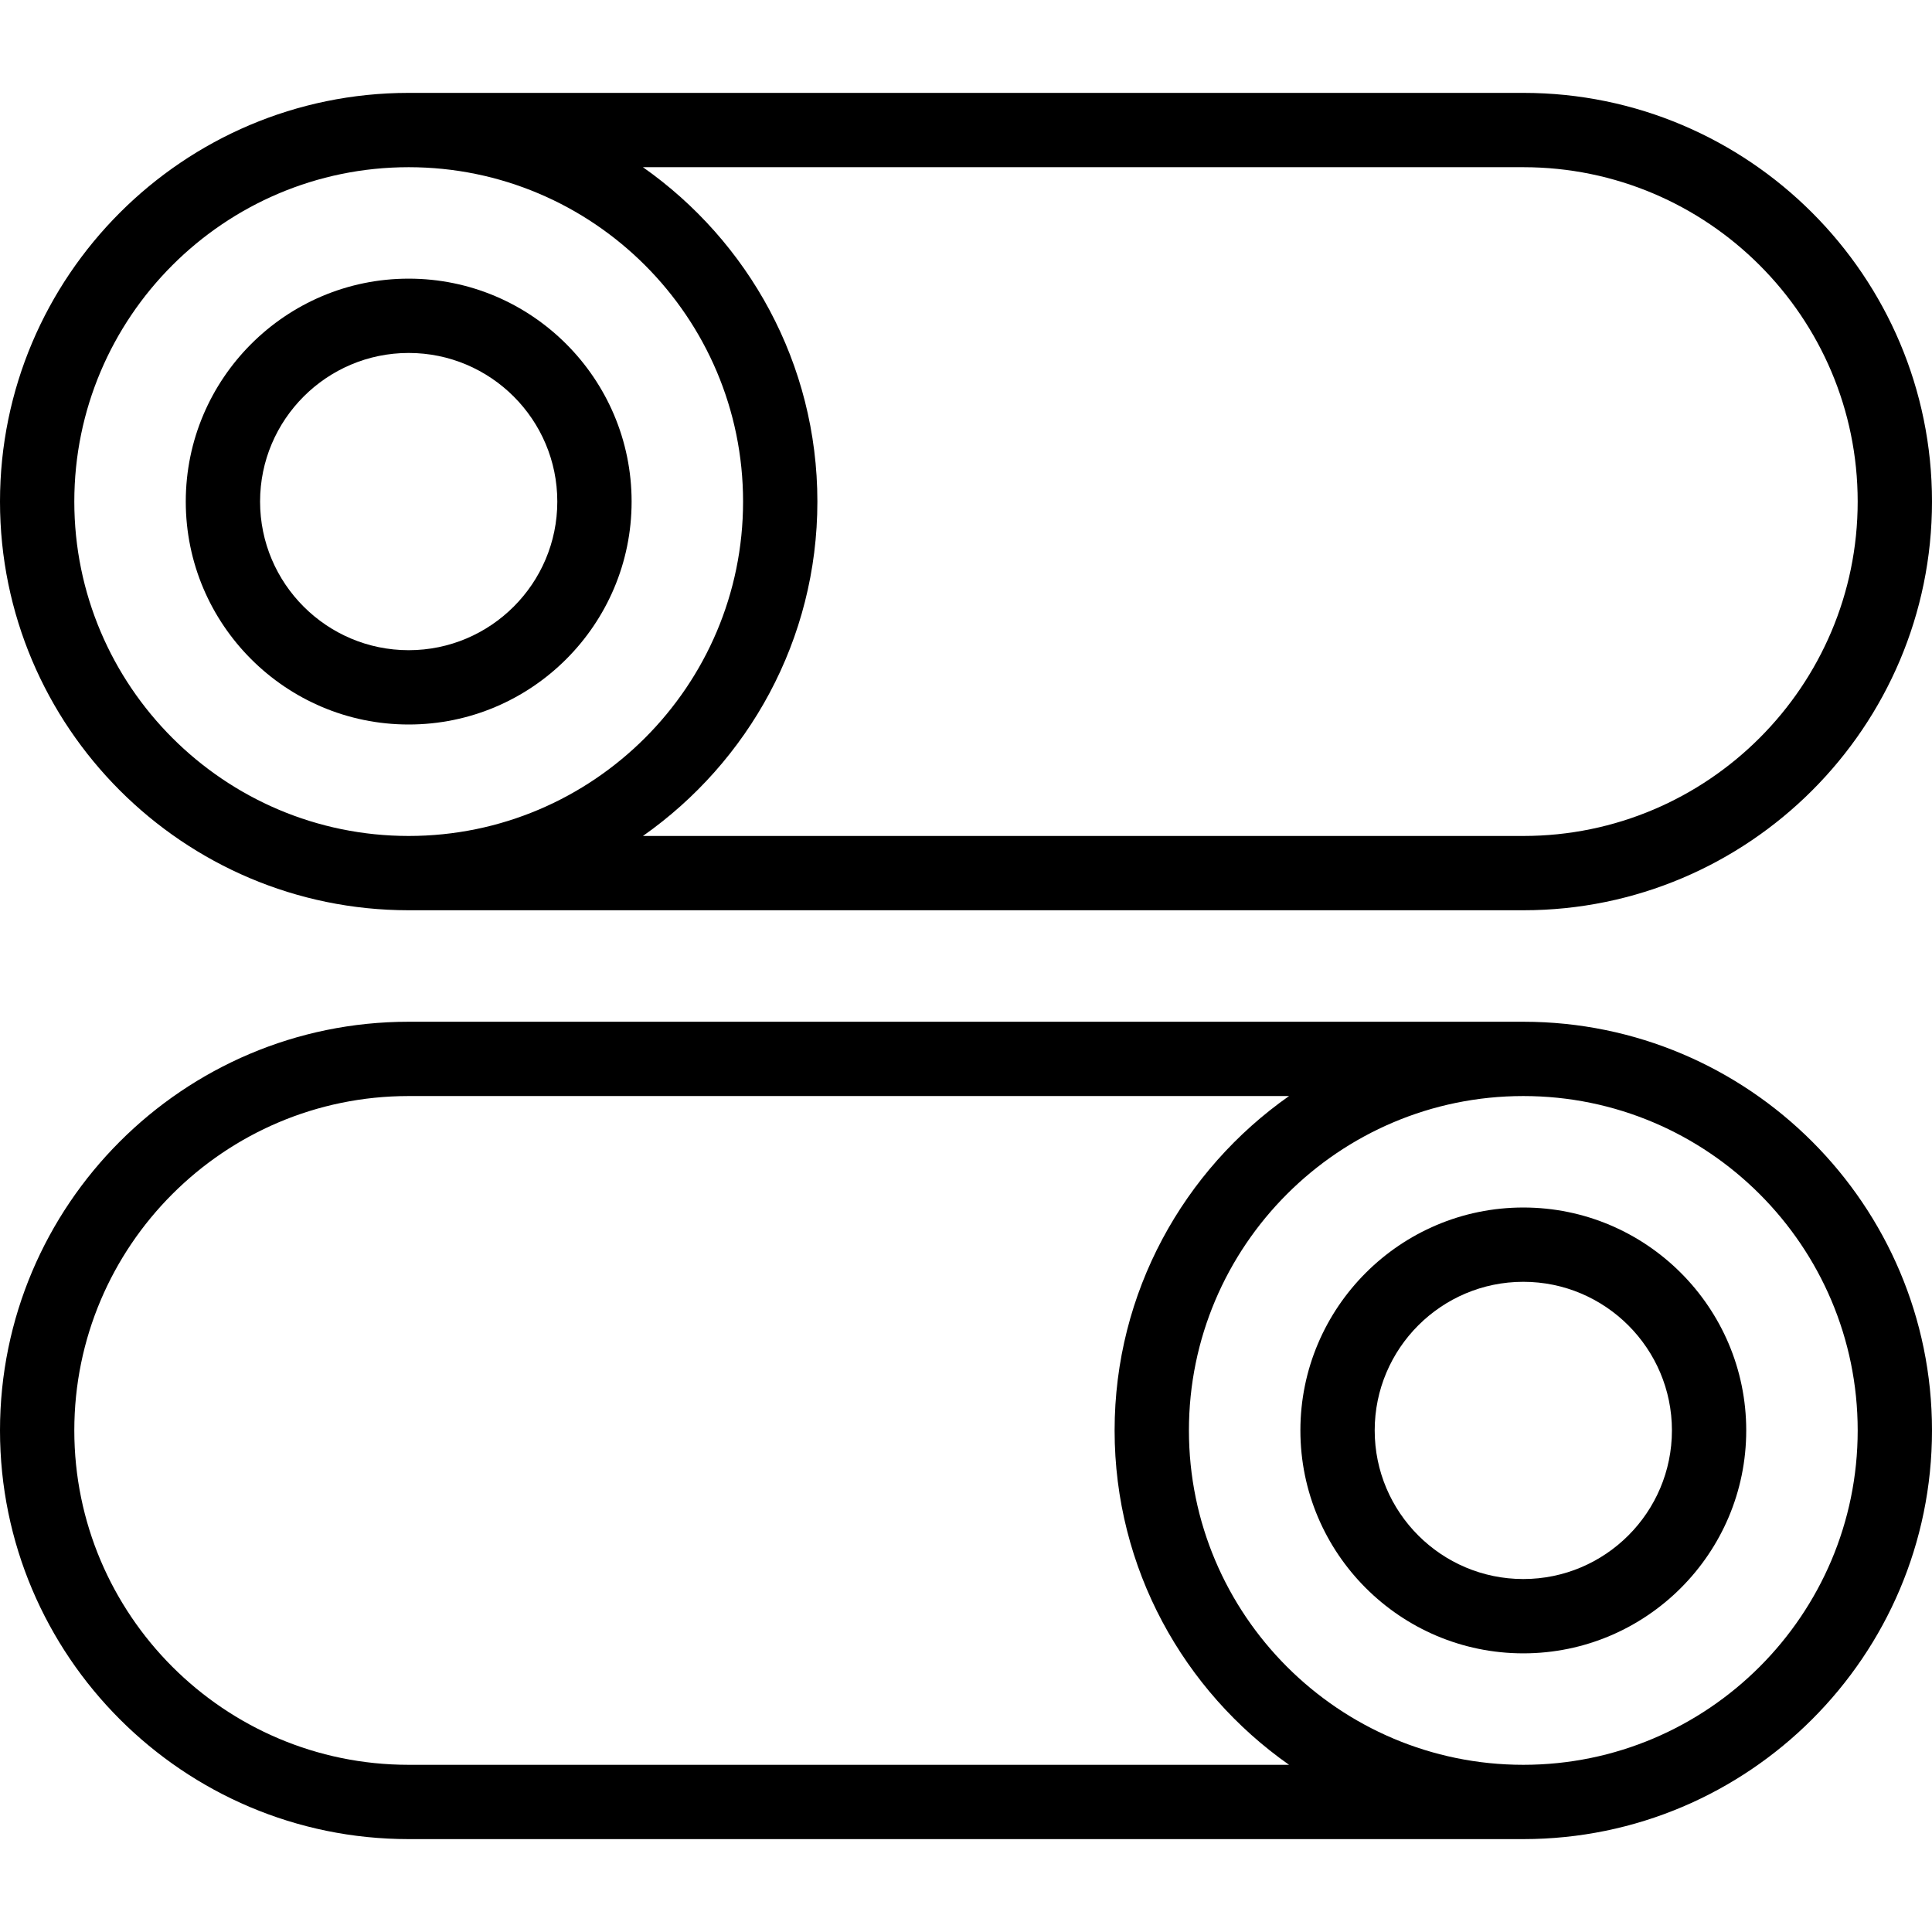
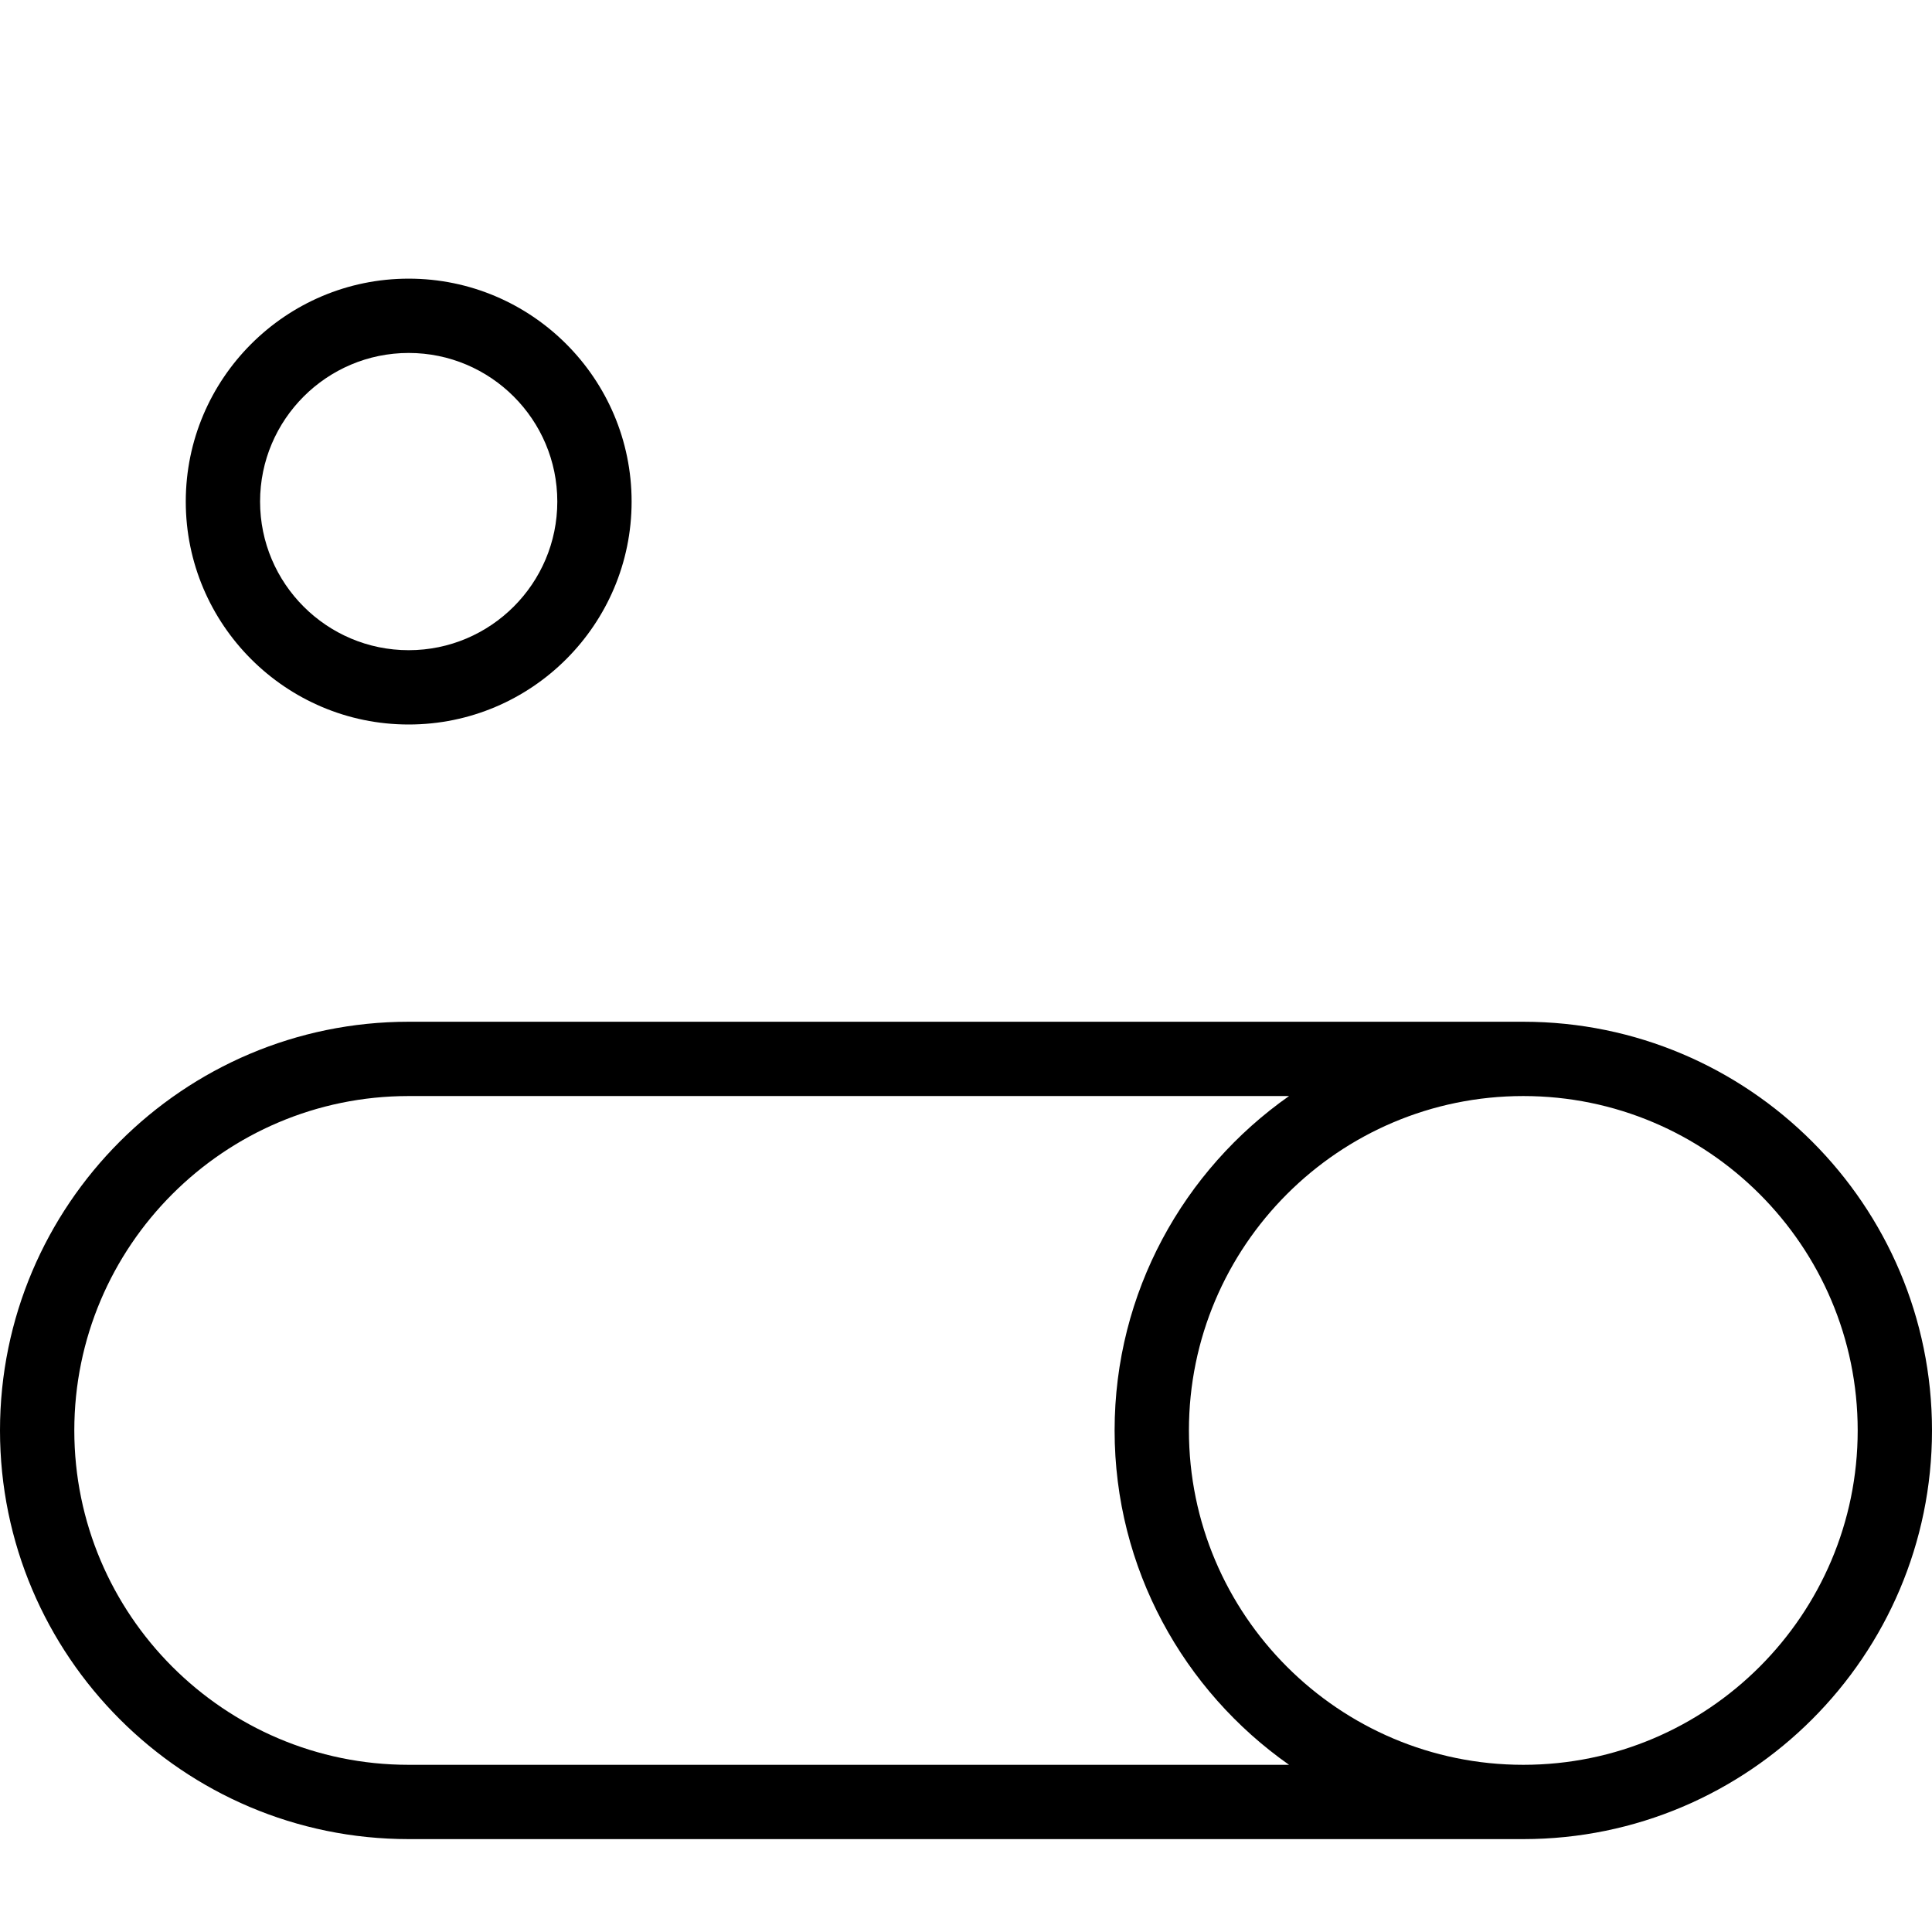
<svg xmlns="http://www.w3.org/2000/svg" fill="#000000" height="800px" width="800px" version="1.1" id="Layer_1" viewBox="0 0 202.621 202.621" xml:space="preserve">
  <g>
    <g>
      <g>
-         <path d="M42.852,95.465c0.001,0,0.002,0,0.002,0h116.913c23.63,0,42.854-19.228,42.854-42.862     c0-23.634-19.224-42.862-42.855-42.862H42.854c0,0-0.002,0-0.003,0C19.222,9.748,0,28.972,0,52.604     C0,76.235,19.222,95.459,42.852,95.465z M159.766,17.535c19.334,0,35.061,15.733,35.061,35.069     c0,19.336-15.727,35.069-35.061,35.069H67.429c11.045-7.761,18.295-20.575,18.295-35.069c0-14.494-7.25-27.308-18.295-35.069     H159.766z M42.862,17.535c19.338,0,35.069,15.733,35.069,35.069c0,19.336-15.731,35.069-35.069,35.069S7.793,71.941,7.793,52.604     C7.793,33.267,23.524,17.535,42.862,17.535z" />
        <path d="M42.862,75.983c12.892,0,23.379-10.487,23.379-23.379c0-12.892-10.487-23.38-23.379-23.38S19.483,39.712,19.483,52.604     C19.483,65.496,29.97,75.983,42.862,75.983z M42.862,37.017c8.596,0,15.586,6.992,15.586,15.586     c0,8.594-6.99,15.587-15.586,15.587s-15.586-6.992-15.586-15.586S34.266,37.017,42.862,37.017z" />
        <path d="M159.769,107.157c-0.001,0-0.002,0-0.002,0H42.854C19.224,107.155,0,126.384,0,150.017     c0,23.634,19.224,42.862,42.854,42.862h116.912c0,0,0.002,0,0.003,0c23.63-0.006,42.852-19.231,42.852-42.862     C202.621,126.386,183.399,107.162,159.769,107.157z M42.854,185.087c-19.334,0-35.061-15.733-35.061-35.069     s15.727-35.069,35.061-35.069h92.337c-11.045,7.761-18.295,20.575-18.295,35.069c0,14.494,7.25,27.308,18.295,35.069H42.854z      M159.759,185.087c-19.338,0-35.069-15.733-35.069-35.069s15.731-35.069,35.069-35.069c19.338,0,35.069,15.733,35.069,35.069     S179.097,185.087,159.759,185.087z" />
-         <path d="M159.759,126.639c-12.892,0-23.379,10.487-23.379,23.379c0,12.892,10.487,23.379,23.379,23.379     c12.892,0,23.379-10.487,23.379-23.379C183.138,137.126,172.651,126.639,159.759,126.639z M159.759,165.603     c-8.596,0-15.586-6.992-15.586-15.586s6.99-15.586,15.586-15.586c8.596,0,15.586,6.992,15.586,15.586     S168.355,165.603,159.759,165.603z" />
      </g>
    </g>
  </g>
</svg>